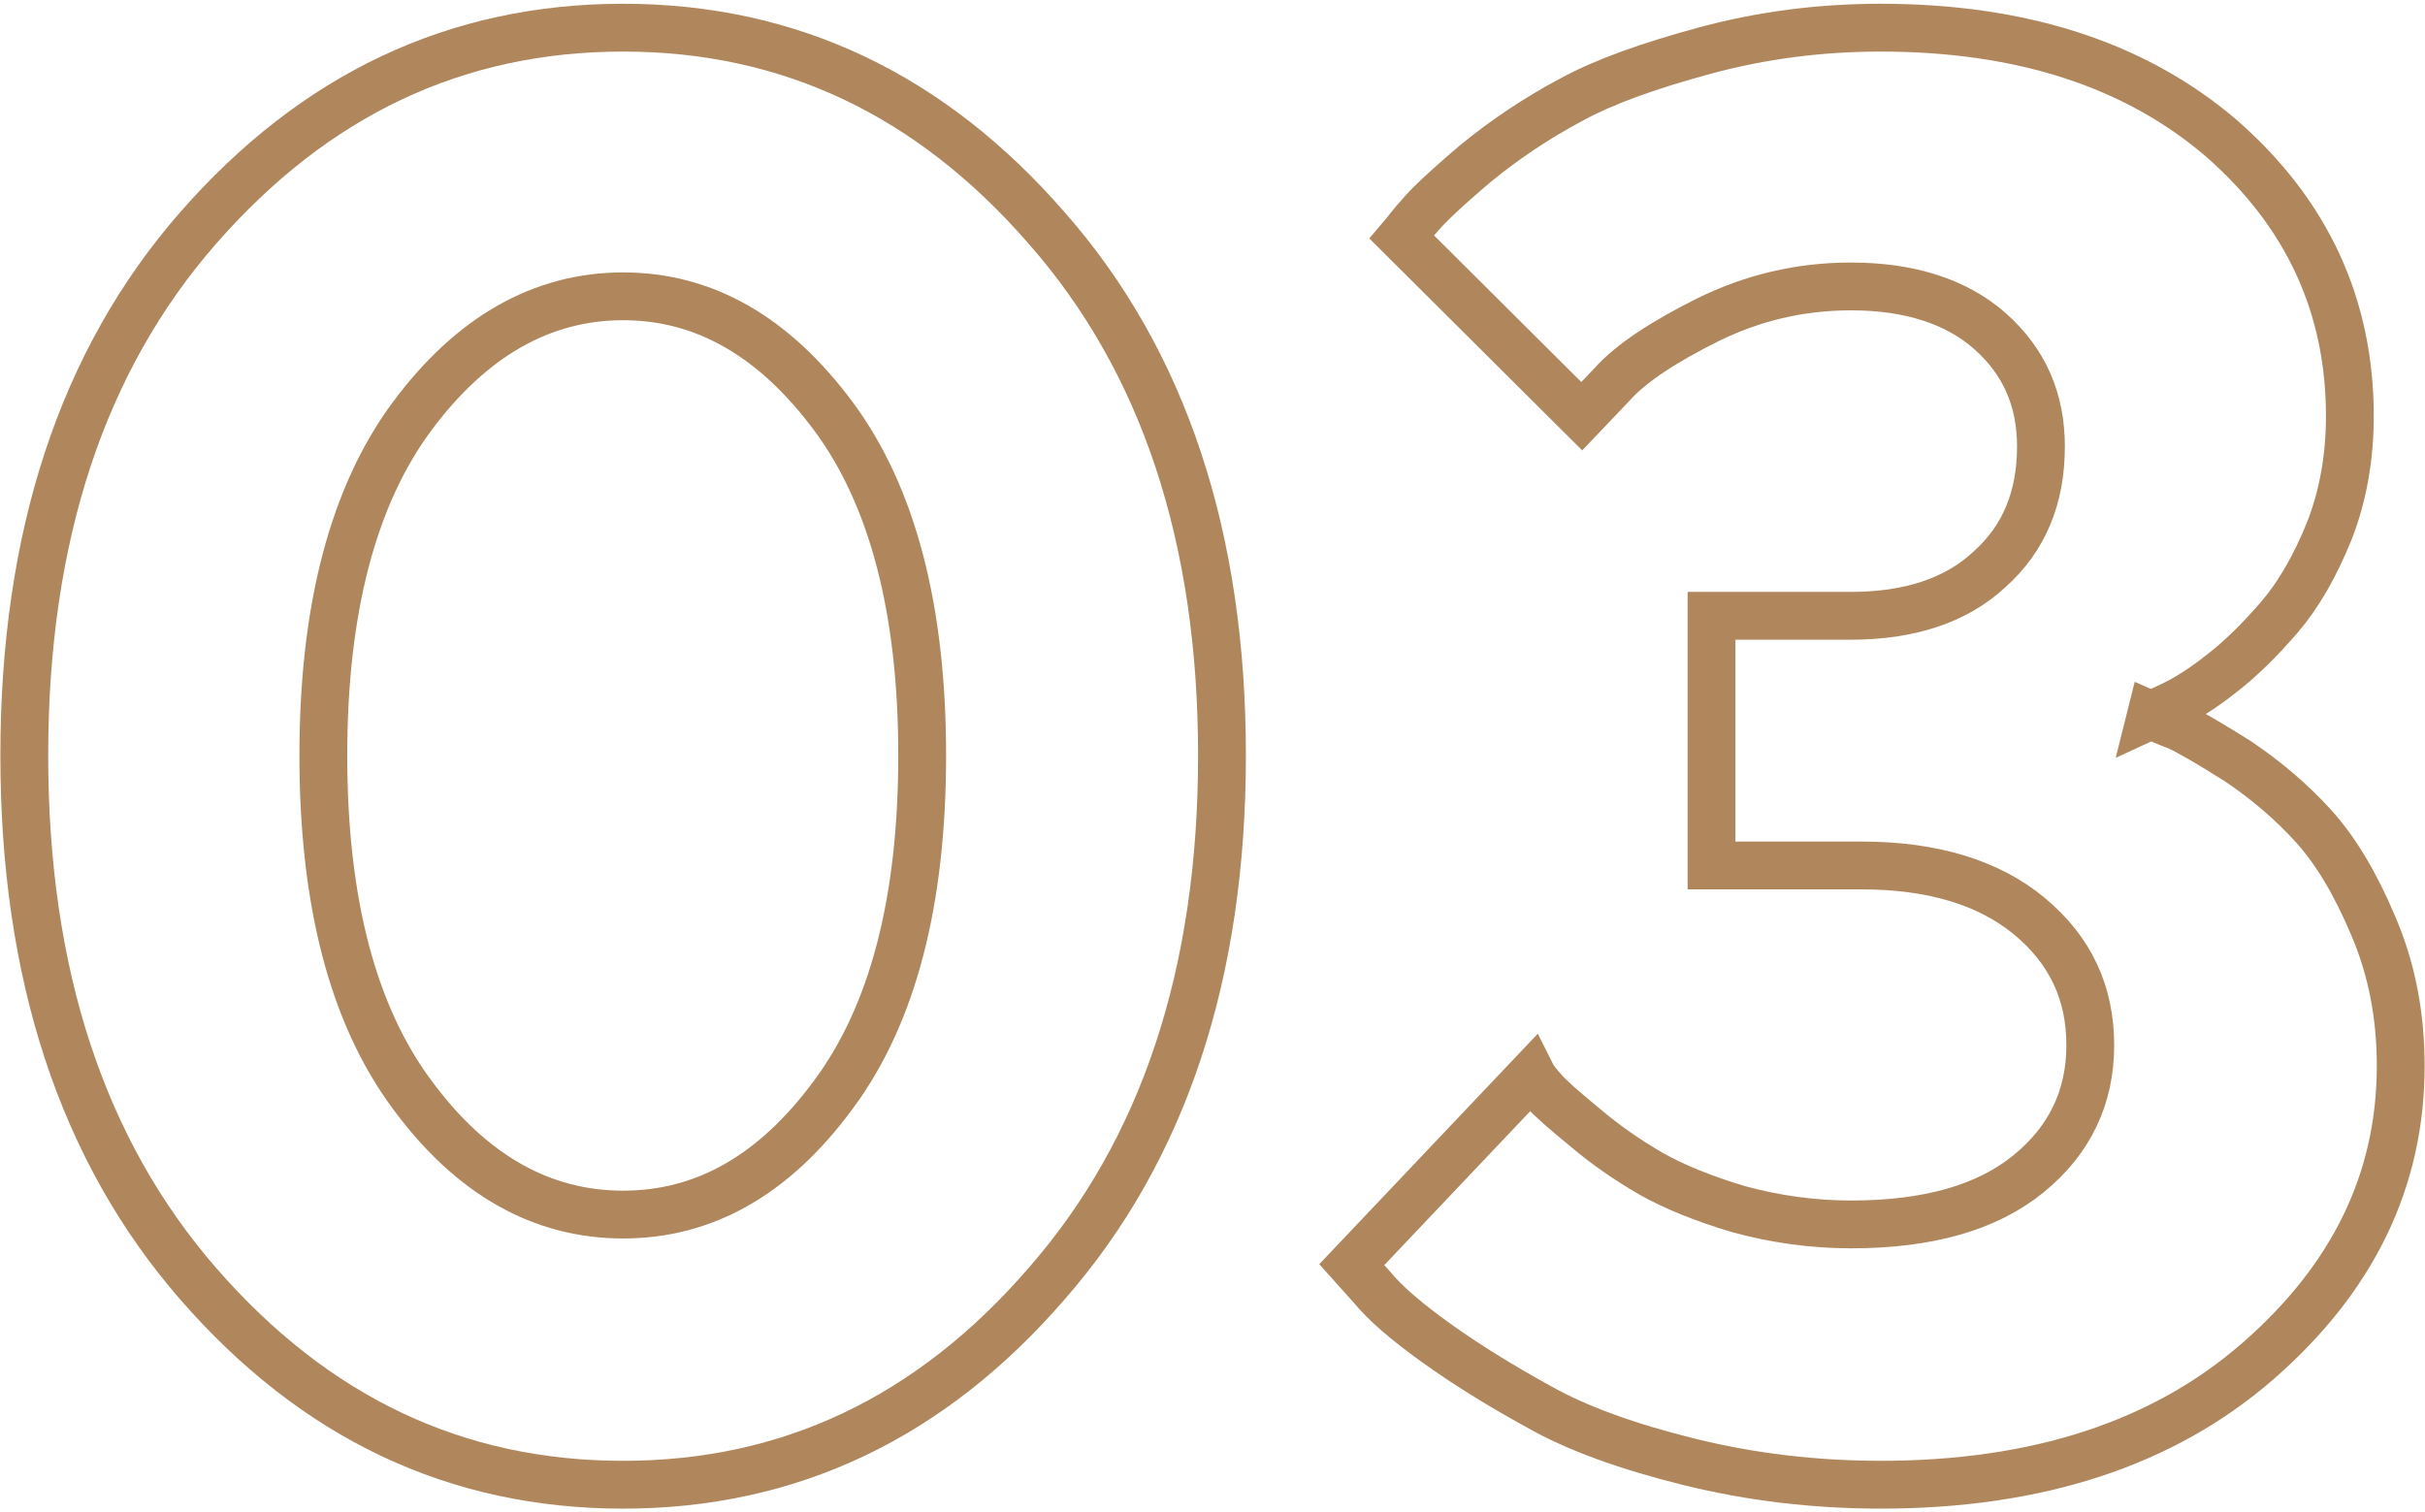
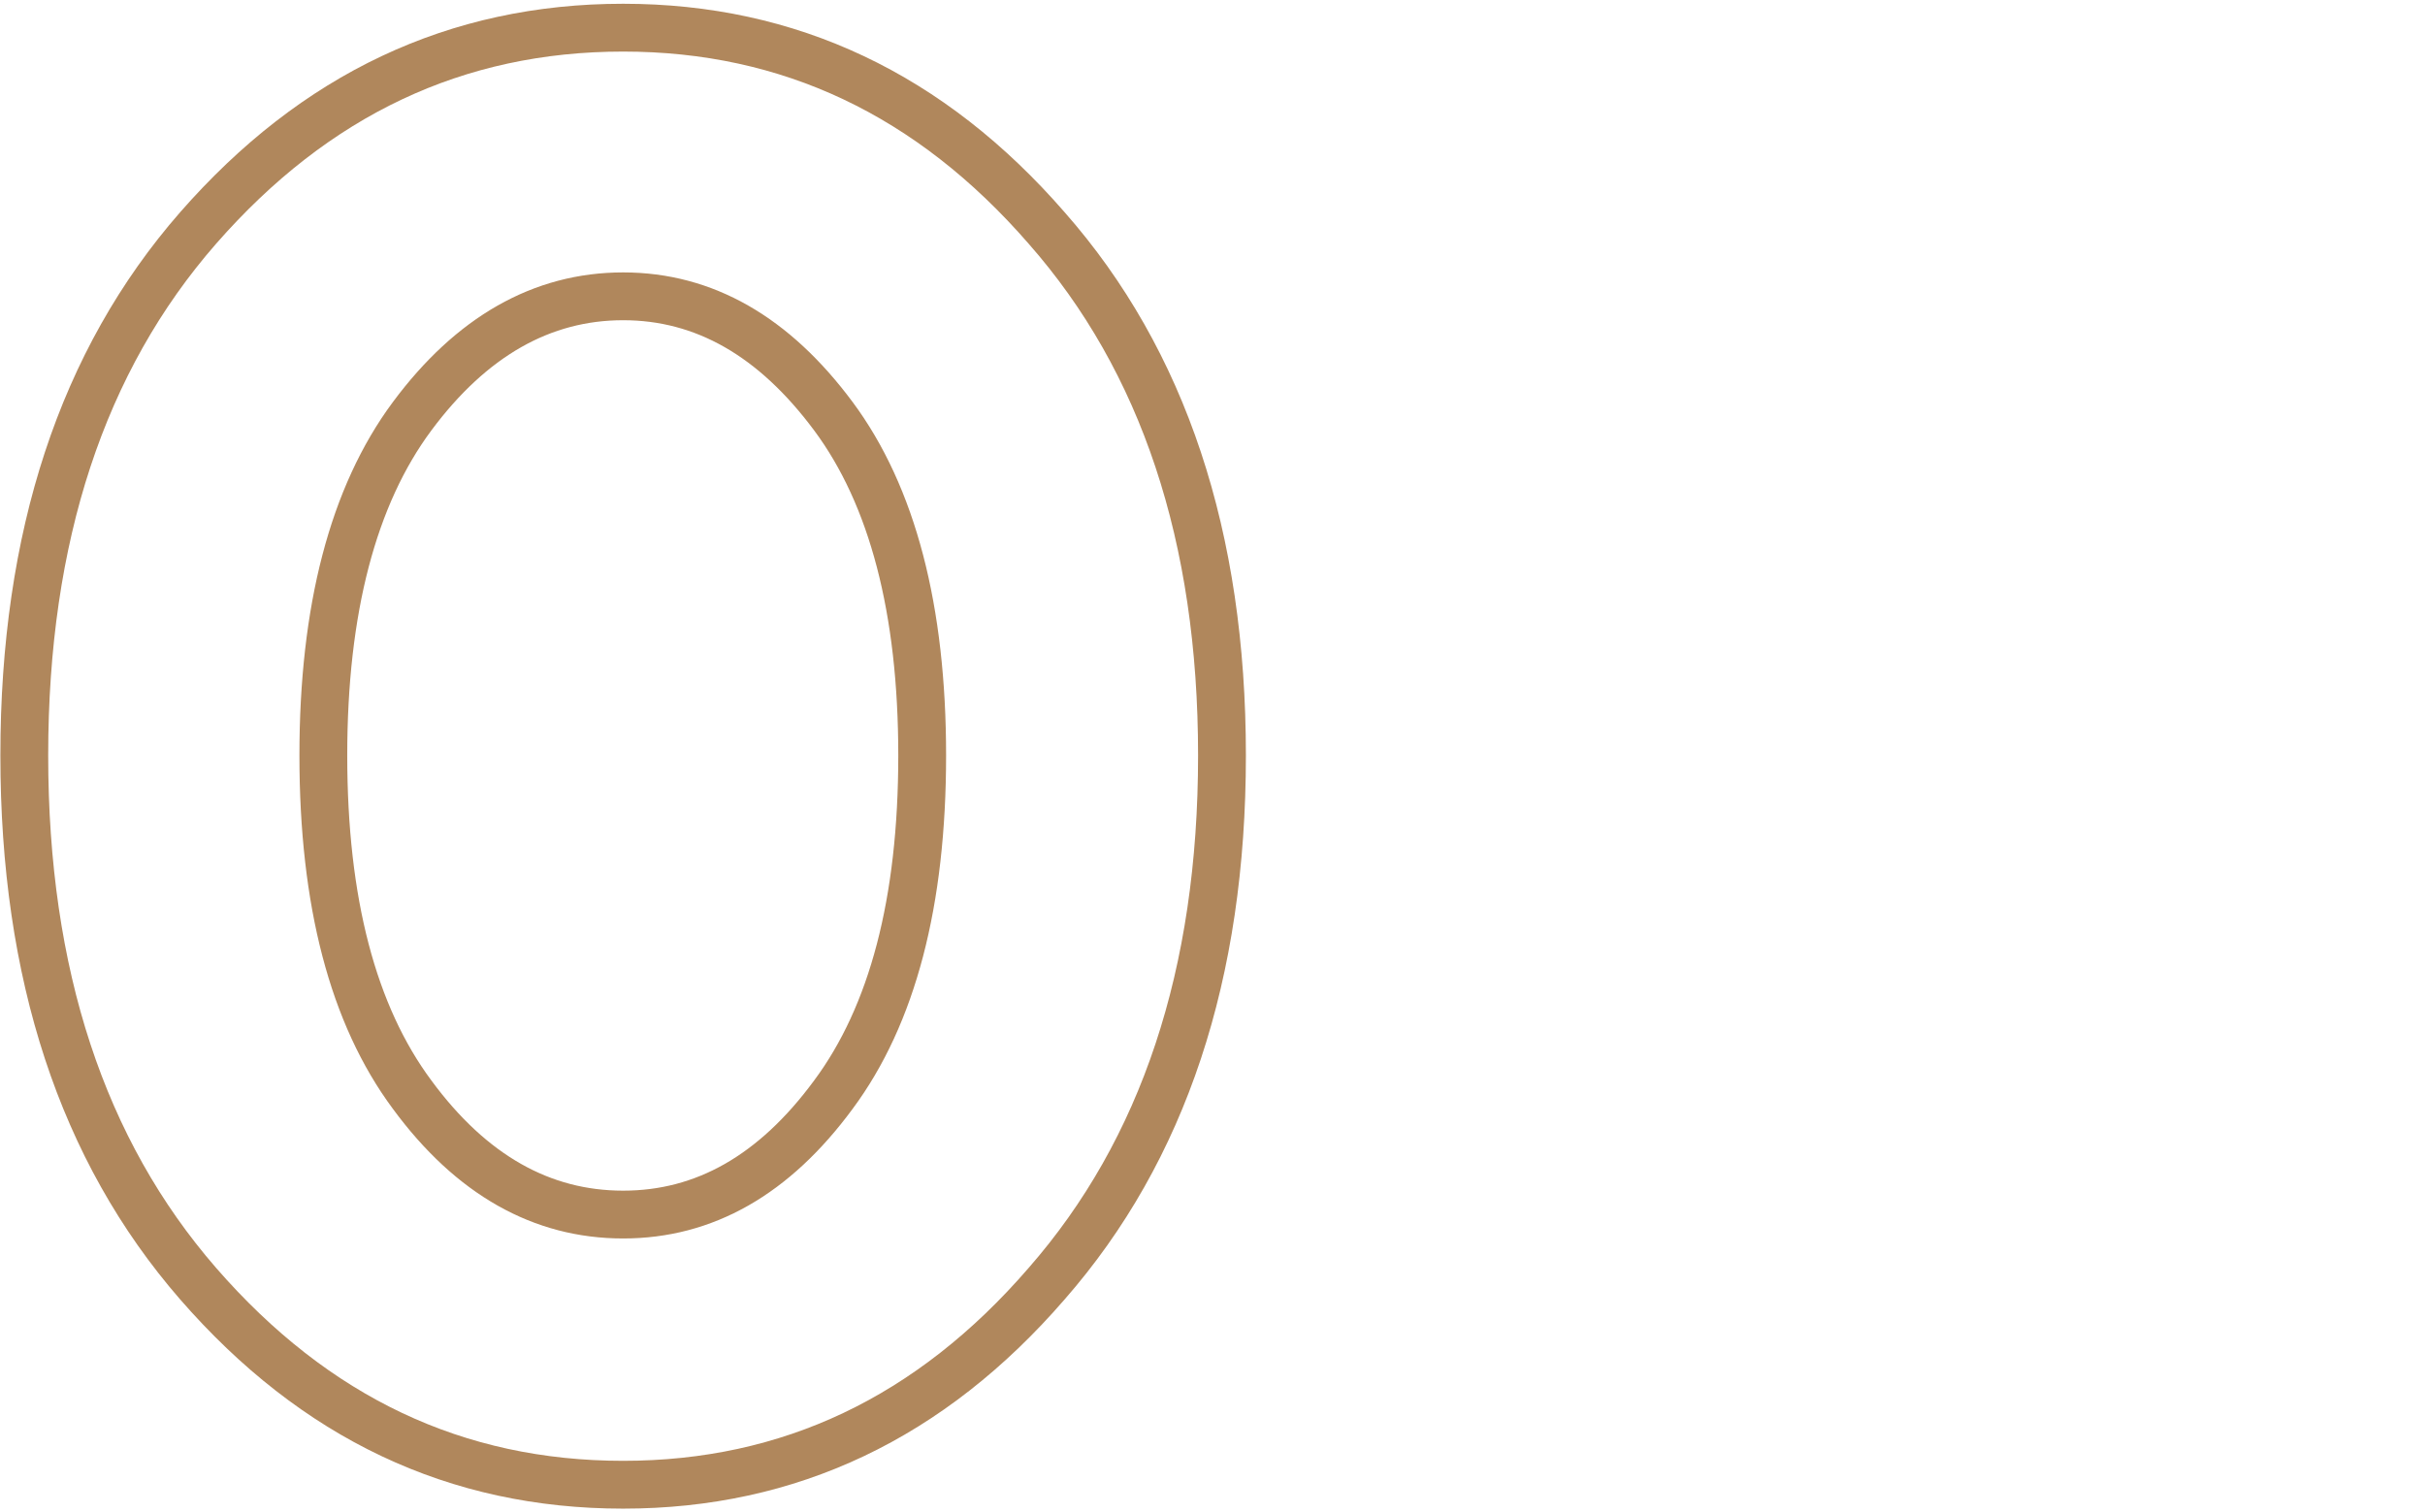
<svg xmlns="http://www.w3.org/2000/svg" xml:space="preserve" width="202px" height="126px" version="1.1" style="shape-rendering:geometricPrecision; text-rendering:geometricPrecision; image-rendering:optimizeQuality; fill-rule:evenodd; clip-rule:evenodd" viewBox="0 0 31.95 19.84">
  <defs>
    <style type="text/css"> .str0 {stroke:#B0875C;stroke-width:0.63;stroke-miterlimit:22.926} .fil0 {fill:none;fill-rule:nonzero} </style>
  </defs>
  <g id="Слой_x0020_1">
-     <path class="fil0 str0" d="M4.26 9.91c0,-1.92 0.39,-3.42 1.17,-4.47 0.78,-1.05 1.71,-1.58 2.78,-1.58 1.07,0 1.99,0.53 2.77,1.58 0.78,1.05 1.17,2.55 1.17,4.47 0,1.93 -0.39,3.42 -1.17,4.47 -0.78,1.06 -1.7,1.58 -2.77,1.58 -1.07,0 -2,-0.52 -2.78,-1.58 -0.78,-1.05 -1.17,-2.54 -1.17,-4.47zm11.84 0c0,-2.88 -0.77,-5.2 -2.31,-6.95 -1.53,-1.76 -3.39,-2.64 -5.58,-2.64 -2.2,0 -4.06,0.88 -5.6,2.64 -1.53,1.75 -2.29,4.07 -2.29,6.95 0,2.88 0.76,5.2 2.29,6.96 1.54,1.77 3.4,2.65 5.6,2.65 2.19,0 4.05,-0.88 5.58,-2.65 1.54,-1.76 2.31,-4.08 2.31,-6.96z" />
-     <path id="_1" class="fil0 str0" d="M28.34 9.38l0.26 -0.12c0.19,-0.09 0.42,-0.23 0.67,-0.43 0.26,-0.2 0.51,-0.45 0.76,-0.74 0.25,-0.29 0.47,-0.67 0.66,-1.14 0.18,-0.46 0.27,-0.97 0.27,-1.51 0,-1.45 -0.56,-2.67 -1.69,-3.66 -1.13,-0.97 -2.63,-1.46 -4.49,-1.46 -0.8,0 -1.57,0.1 -2.31,0.3 -0.74,0.2 -1.33,0.41 -1.77,0.65 -0.45,0.24 -0.87,0.52 -1.26,0.84 -0.39,0.33 -0.63,0.56 -0.73,0.68 -0.11,0.12 -0.18,0.22 -0.24,0.29l2.37 2.36 0.4 -0.42c0.25,-0.28 0.68,-0.56 1.26,-0.85 0.59,-0.29 1.21,-0.44 1.89,-0.44 0.77,0 1.39,0.2 1.83,0.59 0.45,0.4 0.67,0.9 0.67,1.52 0,0.67 -0.22,1.21 -0.68,1.62 -0.44,0.41 -1.06,0.61 -1.82,0.61l-1.84 0 0 3.29 1.98 0c0.94,0 1.68,0.23 2.21,0.67 0.54,0.45 0.8,1.01 0.8,1.7 0,0.68 -0.27,1.25 -0.81,1.69 -0.55,0.45 -1.33,0.67 -2.34,0.67 -0.51,0 -1,-0.07 -1.48,-0.2 -0.47,-0.14 -0.86,-0.3 -1.16,-0.47 -0.31,-0.18 -0.6,-0.38 -0.87,-0.61 -0.28,-0.23 -0.45,-0.38 -0.53,-0.47 -0.08,-0.09 -0.14,-0.16 -0.17,-0.22l-2.37 2.5 0.26 0.29c0.18,0.22 0.46,0.46 0.85,0.74 0.39,0.28 0.84,0.56 1.35,0.84 0.51,0.29 1.18,0.53 1.99,0.73 0.81,0.2 1.65,0.3 2.52,0.3 2.06,0 3.72,-0.54 4.97,-1.63 1.25,-1.09 1.88,-2.38 1.88,-3.89 0,-0.67 -0.12,-1.28 -0.36,-1.84 -0.24,-0.57 -0.5,-1 -0.79,-1.32 -0.29,-0.32 -0.62,-0.6 -0.99,-0.85 -0.38,-0.24 -0.64,-0.39 -0.79,-0.46 -0.16,-0.06 -0.27,-0.11 -0.36,-0.15z" />
+     <path class="fil0 str0" d="M4.26 9.91c0,-1.92 0.39,-3.42 1.17,-4.47 0.78,-1.05 1.71,-1.58 2.78,-1.58 1.07,0 1.99,0.53 2.77,1.58 0.78,1.05 1.17,2.55 1.17,4.47 0,1.93 -0.39,3.42 -1.17,4.47 -0.78,1.06 -1.7,1.58 -2.77,1.58 -1.07,0 -2,-0.52 -2.78,-1.58 -0.78,-1.05 -1.17,-2.54 -1.17,-4.47zm11.84 0c0,-2.88 -0.77,-5.2 -2.31,-6.95 -1.53,-1.76 -3.39,-2.64 -5.58,-2.64 -2.2,0 -4.06,0.88 -5.6,2.64 -1.53,1.75 -2.29,4.07 -2.29,6.95 0,2.88 0.76,5.2 2.29,6.96 1.54,1.77 3.4,2.65 5.6,2.65 2.19,0 4.05,-0.88 5.58,-2.65 1.54,-1.76 2.31,-4.08 2.31,-6.96" />
  </g>
</svg>